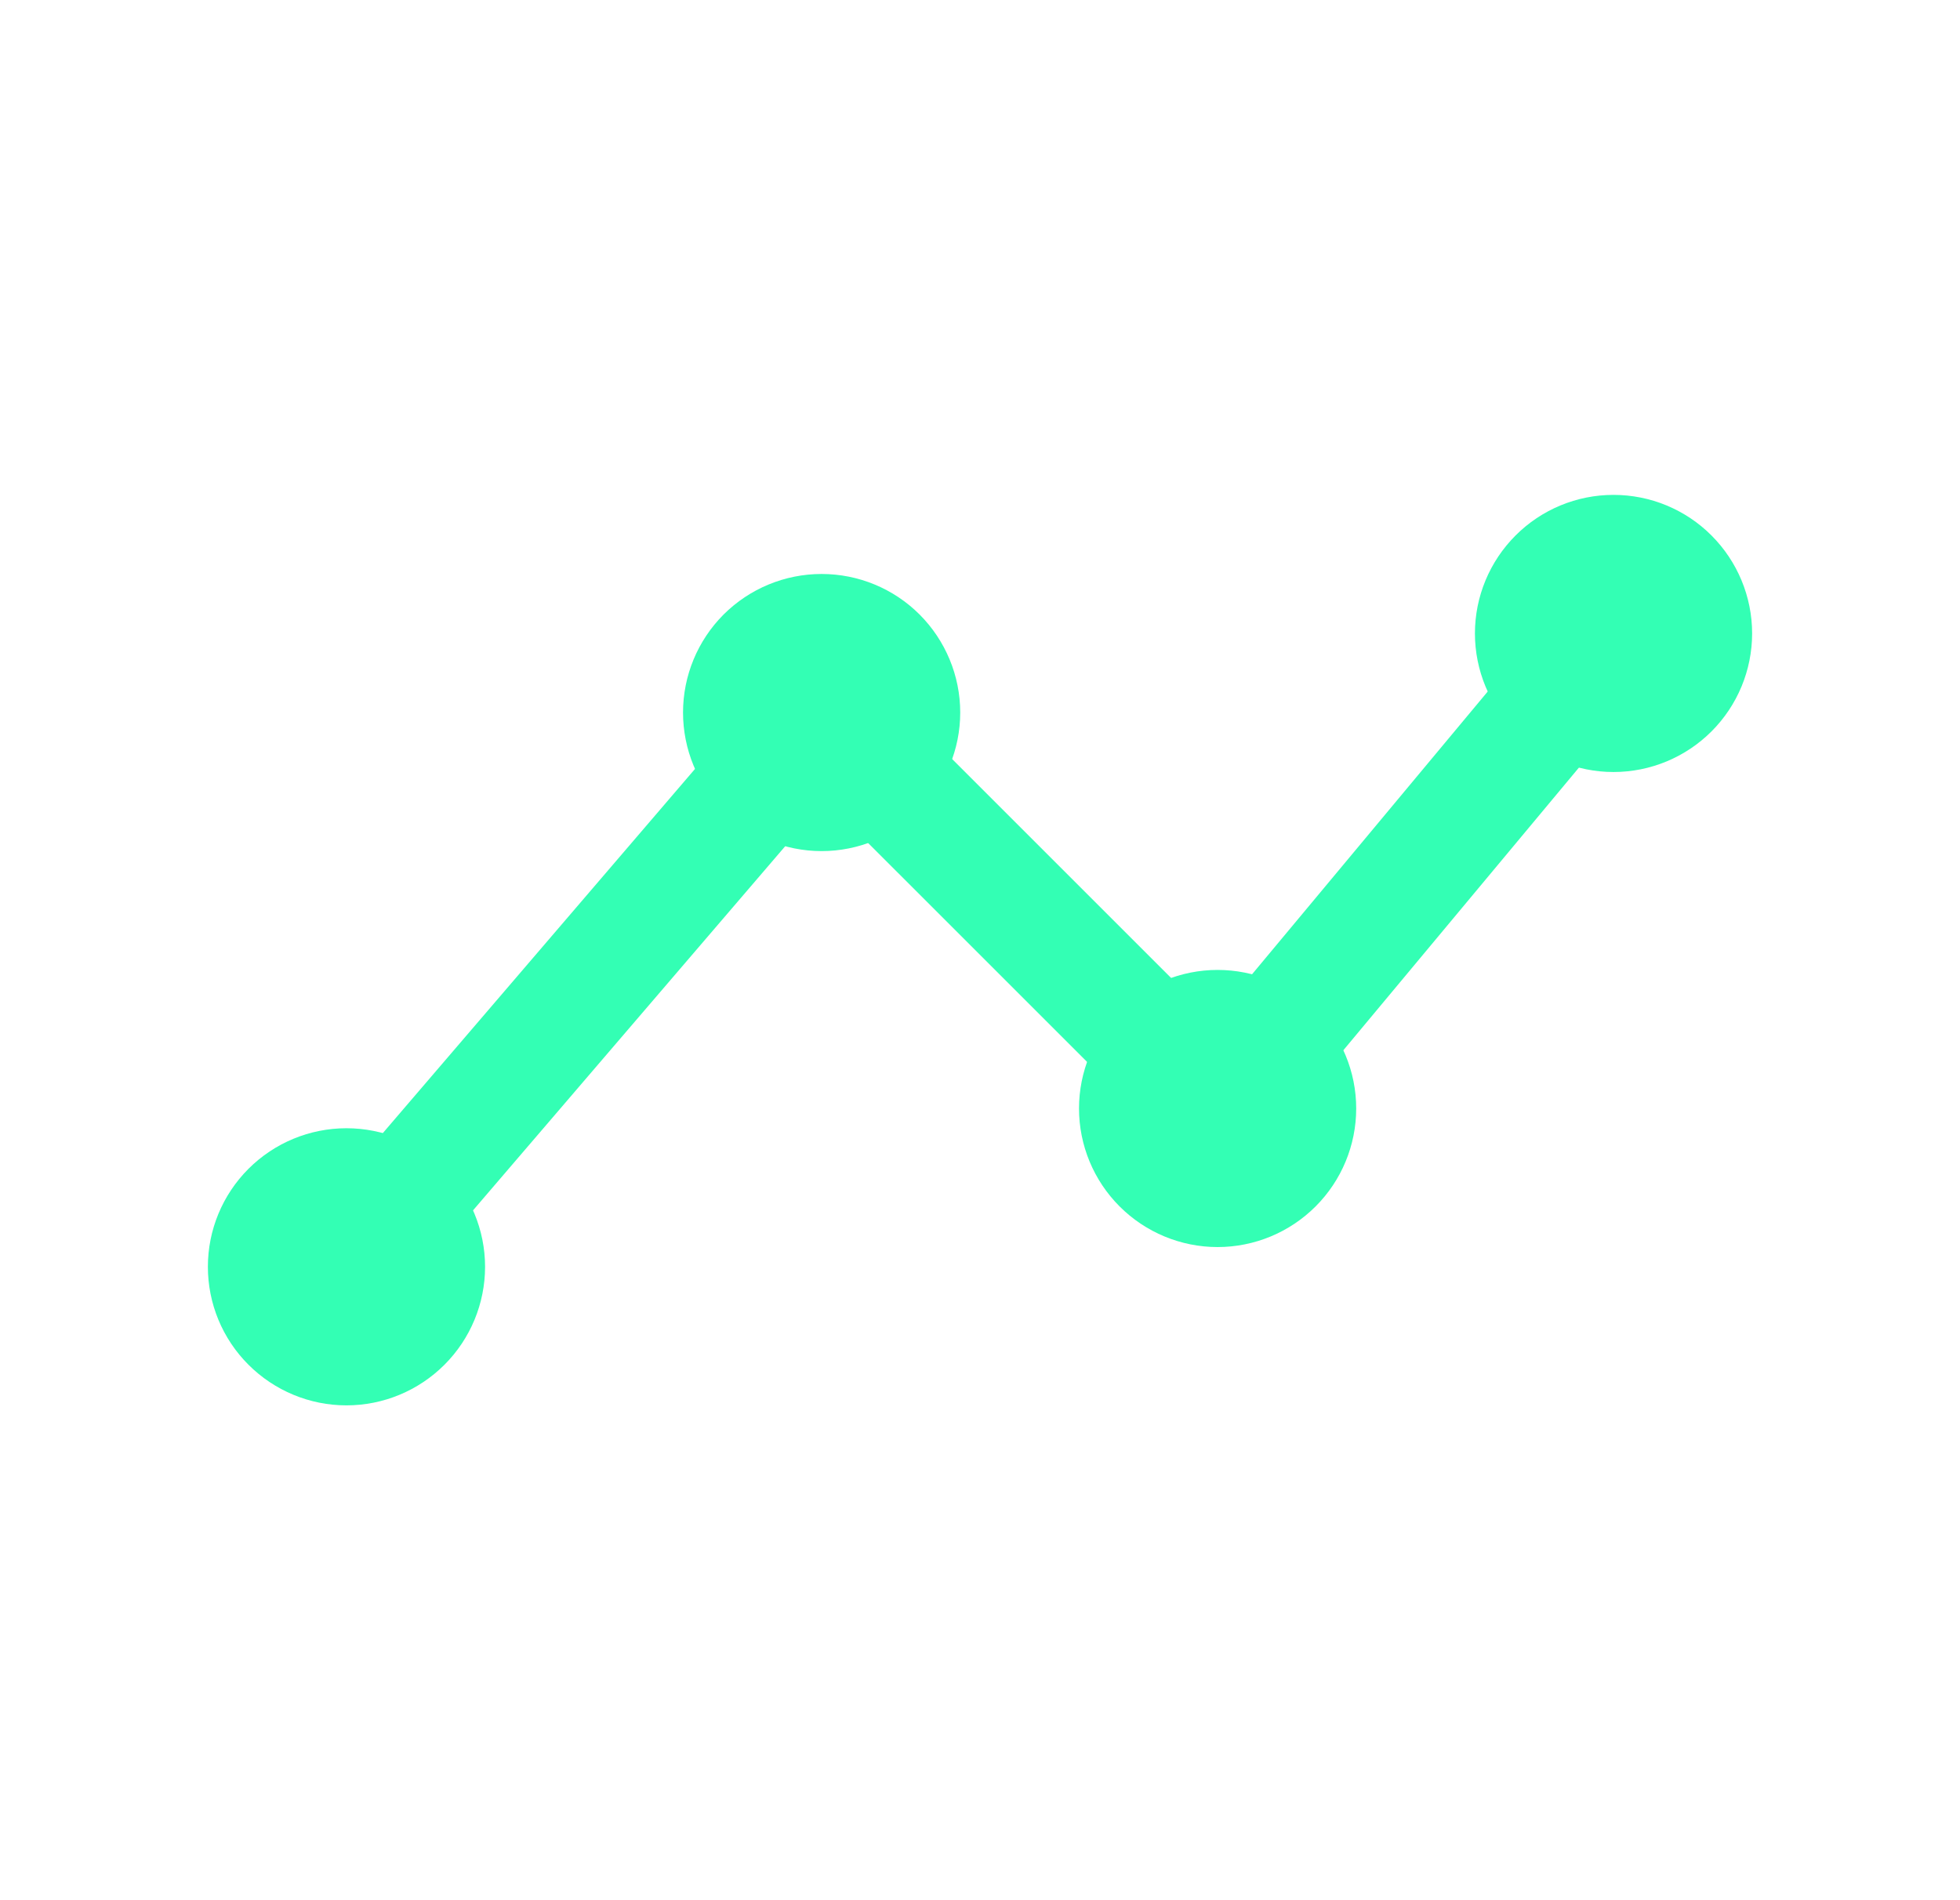
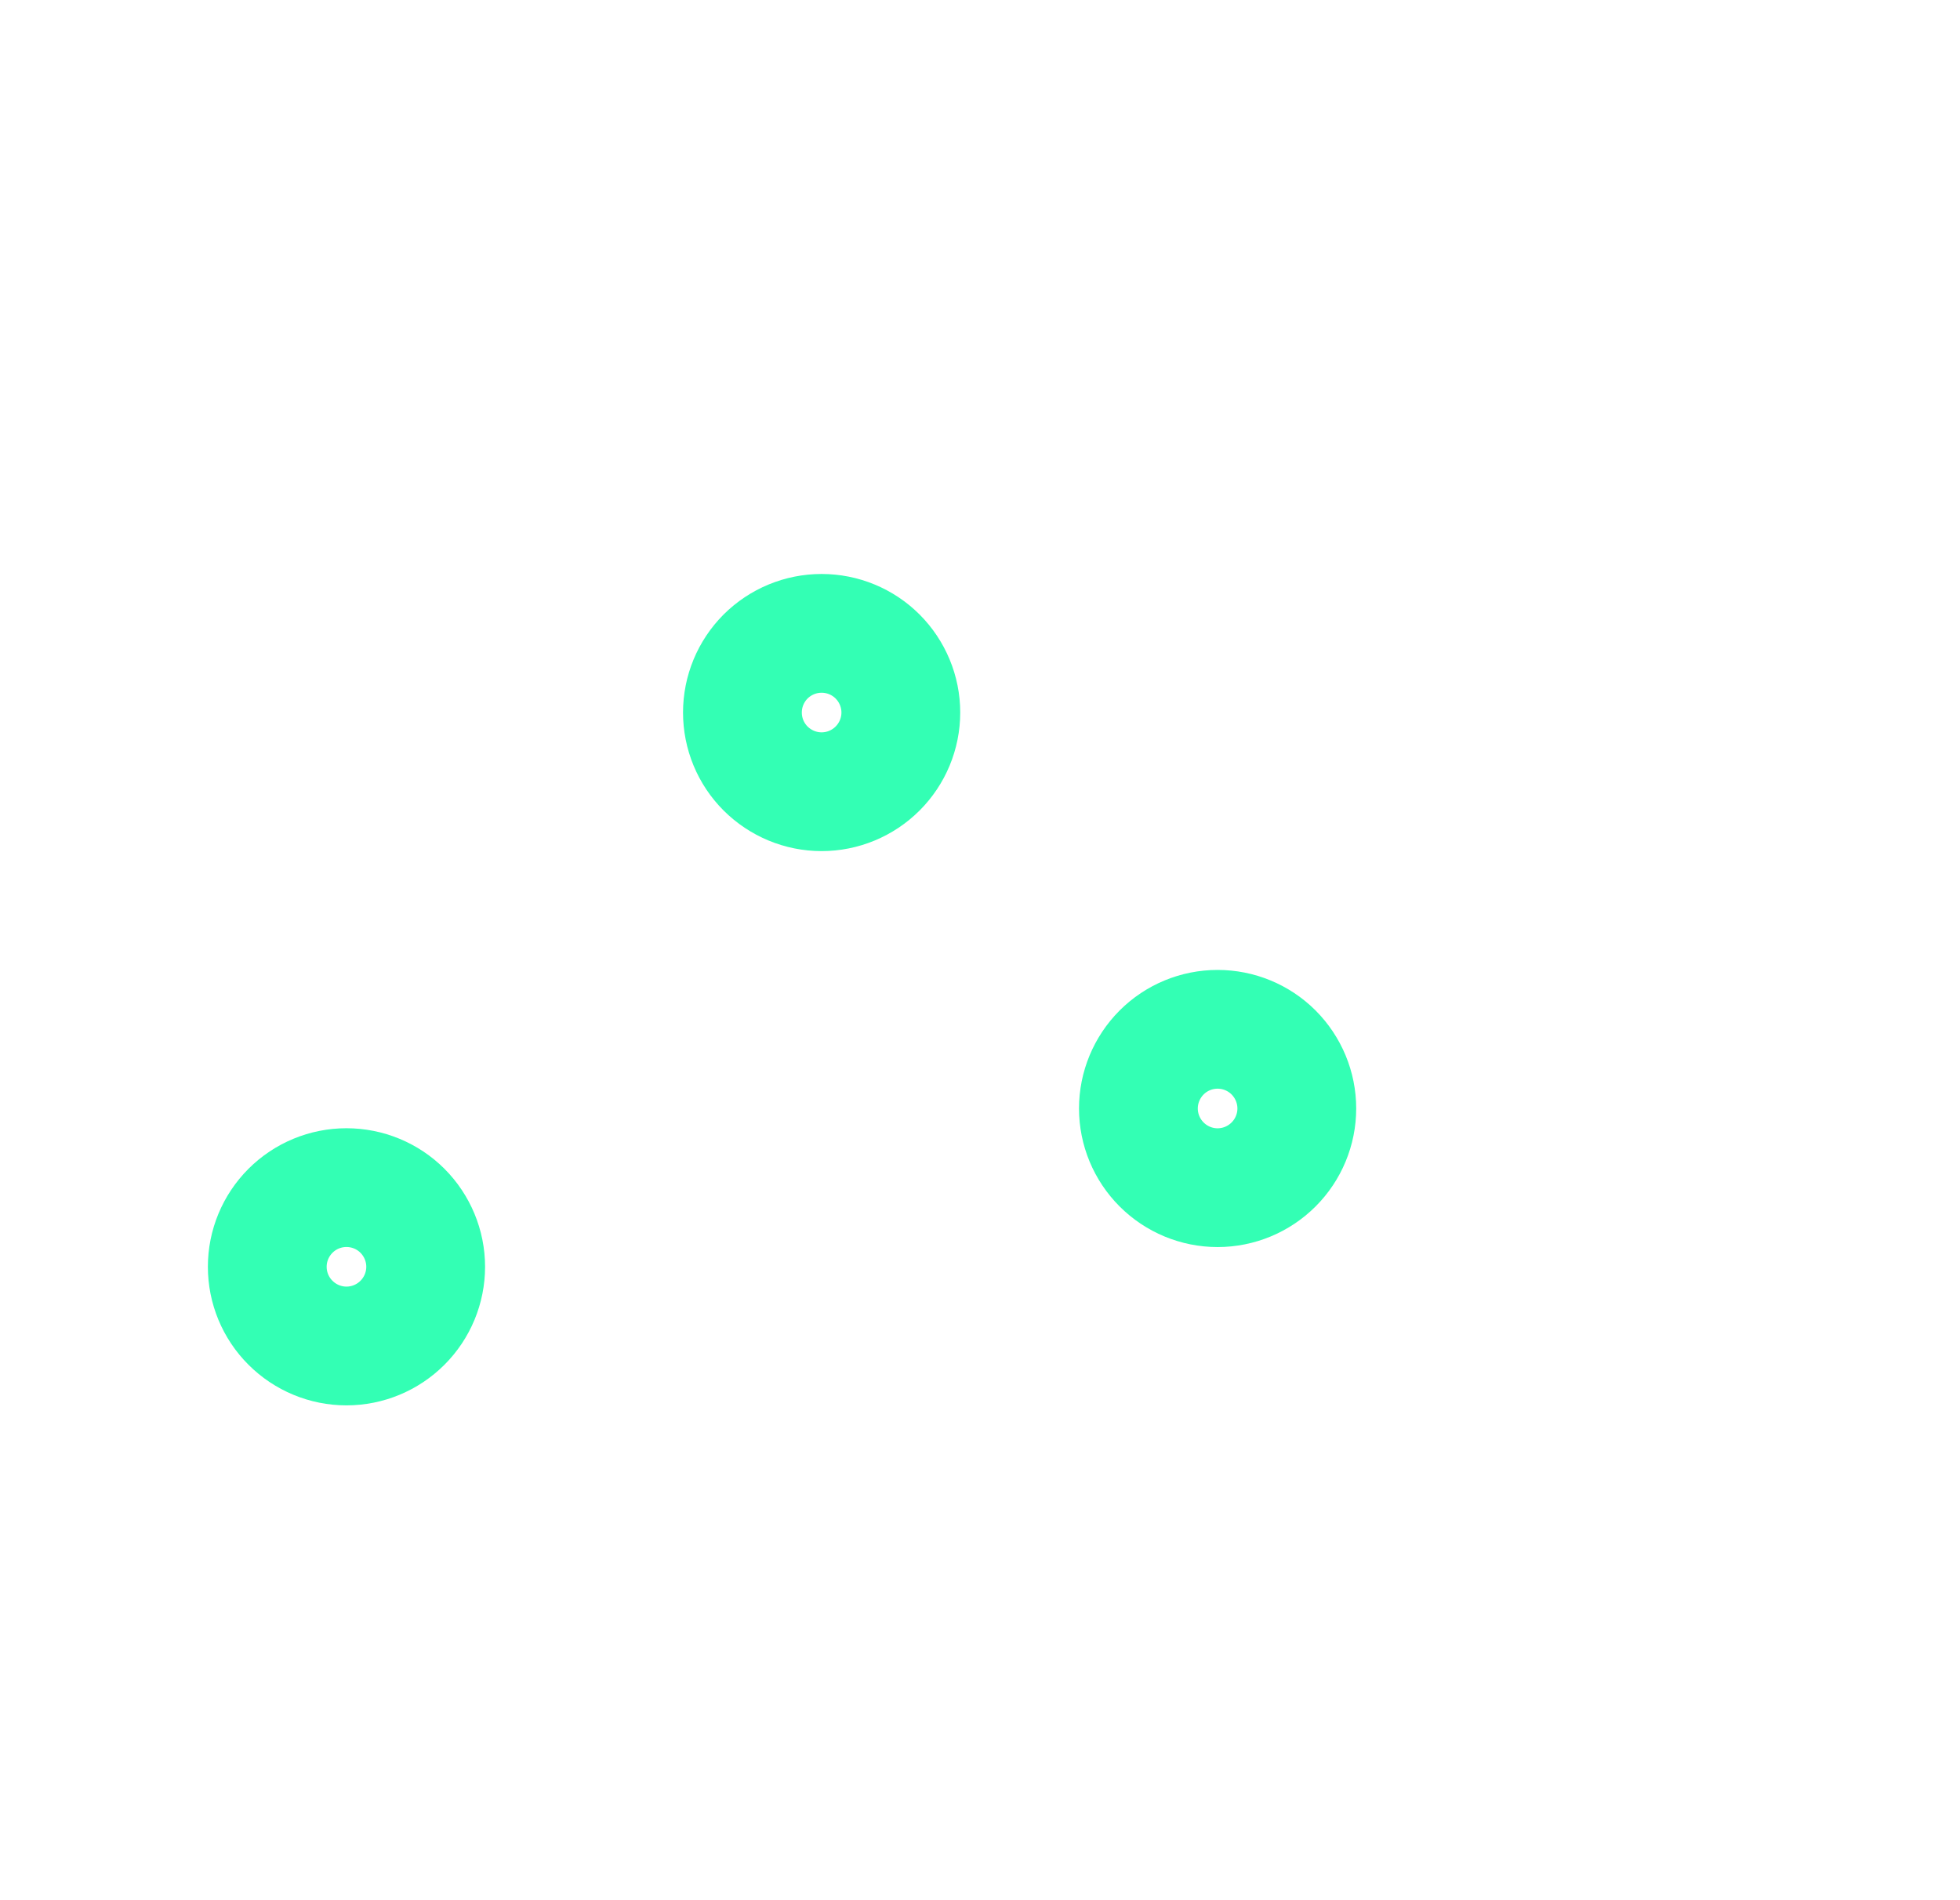
<svg xmlns="http://www.w3.org/2000/svg" width="33" height="32" viewBox="0 0 33 32" fill="none">
  <g clip-path="url(#clip0_3737_11193)">
-     <path d="M5.833 21.333L13.833 11.999L20.5 18.666L27.166 10.666" stroke="#33FFB4" stroke-width="2" stroke-linecap="round" stroke-linejoin="round" />
    <path d="M19.167 18.667C19.167 19.021 19.308 19.36 19.558 19.61C19.808 19.86 20.147 20.001 20.5 20.001C20.854 20.001 21.193 19.86 21.443 19.61C21.693 19.36 21.834 19.021 21.834 18.667C21.834 18.314 21.693 17.975 21.443 17.724C21.193 17.474 20.854 17.334 20.5 17.334C20.147 17.334 19.808 17.474 19.558 17.724C19.308 17.975 19.167 18.314 19.167 18.667Z" stroke="#33FFB4" stroke-width="2" stroke-linecap="round" stroke-linejoin="round" />
    <path d="M12.5 11.999C12.5 12.353 12.64 12.692 12.89 12.942C13.141 13.192 13.48 13.333 13.833 13.333C14.187 13.333 14.526 13.192 14.776 12.942C15.026 12.692 15.167 12.353 15.167 11.999C15.167 11.646 15.026 11.307 14.776 11.056C14.526 10.806 14.187 10.666 13.833 10.666C13.48 10.666 13.141 10.806 12.89 11.056C12.64 11.307 12.5 11.646 12.5 11.999Z" stroke="#33FFB4" stroke-width="2" stroke-linecap="round" stroke-linejoin="round" />
-     <path d="M4.5 21.333C4.5 21.687 4.64 22.026 4.891 22.276C5.141 22.526 5.48 22.667 5.833 22.667C6.187 22.667 6.526 22.526 6.776 22.276C7.026 22.026 7.167 21.687 7.167 21.333C7.167 20.98 7.026 20.641 6.776 20.39C6.526 20.14 6.187 20 5.833 20C5.48 20 5.141 20.14 4.891 20.39C4.64 20.641 4.5 20.98 4.5 21.333Z" stroke="#33FFB4" stroke-width="2" stroke-linecap="round" stroke-linejoin="round" />
-     <path d="M25.833 10.667C25.833 11.021 25.974 11.36 26.224 11.61C26.474 11.86 26.813 12.001 27.166 12.001C27.52 12.001 27.859 11.86 28.109 11.61C28.359 11.36 28.5 11.021 28.5 10.667C28.5 10.314 28.359 9.975 28.109 9.725C27.859 9.474 27.52 9.334 27.166 9.334C26.813 9.334 26.474 9.474 26.224 9.725C25.974 9.975 25.833 10.314 25.833 10.667Z" stroke="#33FFB4" stroke-width="2" stroke-linecap="round" stroke-linejoin="round" />
+     <path d="M4.5 21.333C4.5 21.687 4.64 22.026 4.891 22.276C5.141 22.526 5.48 22.667 5.833 22.667C6.187 22.667 6.526 22.526 6.776 22.276C7.026 22.026 7.167 21.687 7.167 21.333C7.167 20.98 7.026 20.641 6.776 20.39C6.526 20.14 6.187 20 5.833 20C5.48 20 5.141 20.14 4.891 20.39C4.64 20.641 4.5 20.98 4.5 21.333" stroke="#33FFB4" stroke-width="2" stroke-linecap="round" stroke-linejoin="round" />
  </g>
  <defs>
    <clipPath id="clip0_3737_11193">
      <rect width="32" height="32" fill="white" transform="translate(0.5)" />
    </clipPath>
  </defs>
</svg>